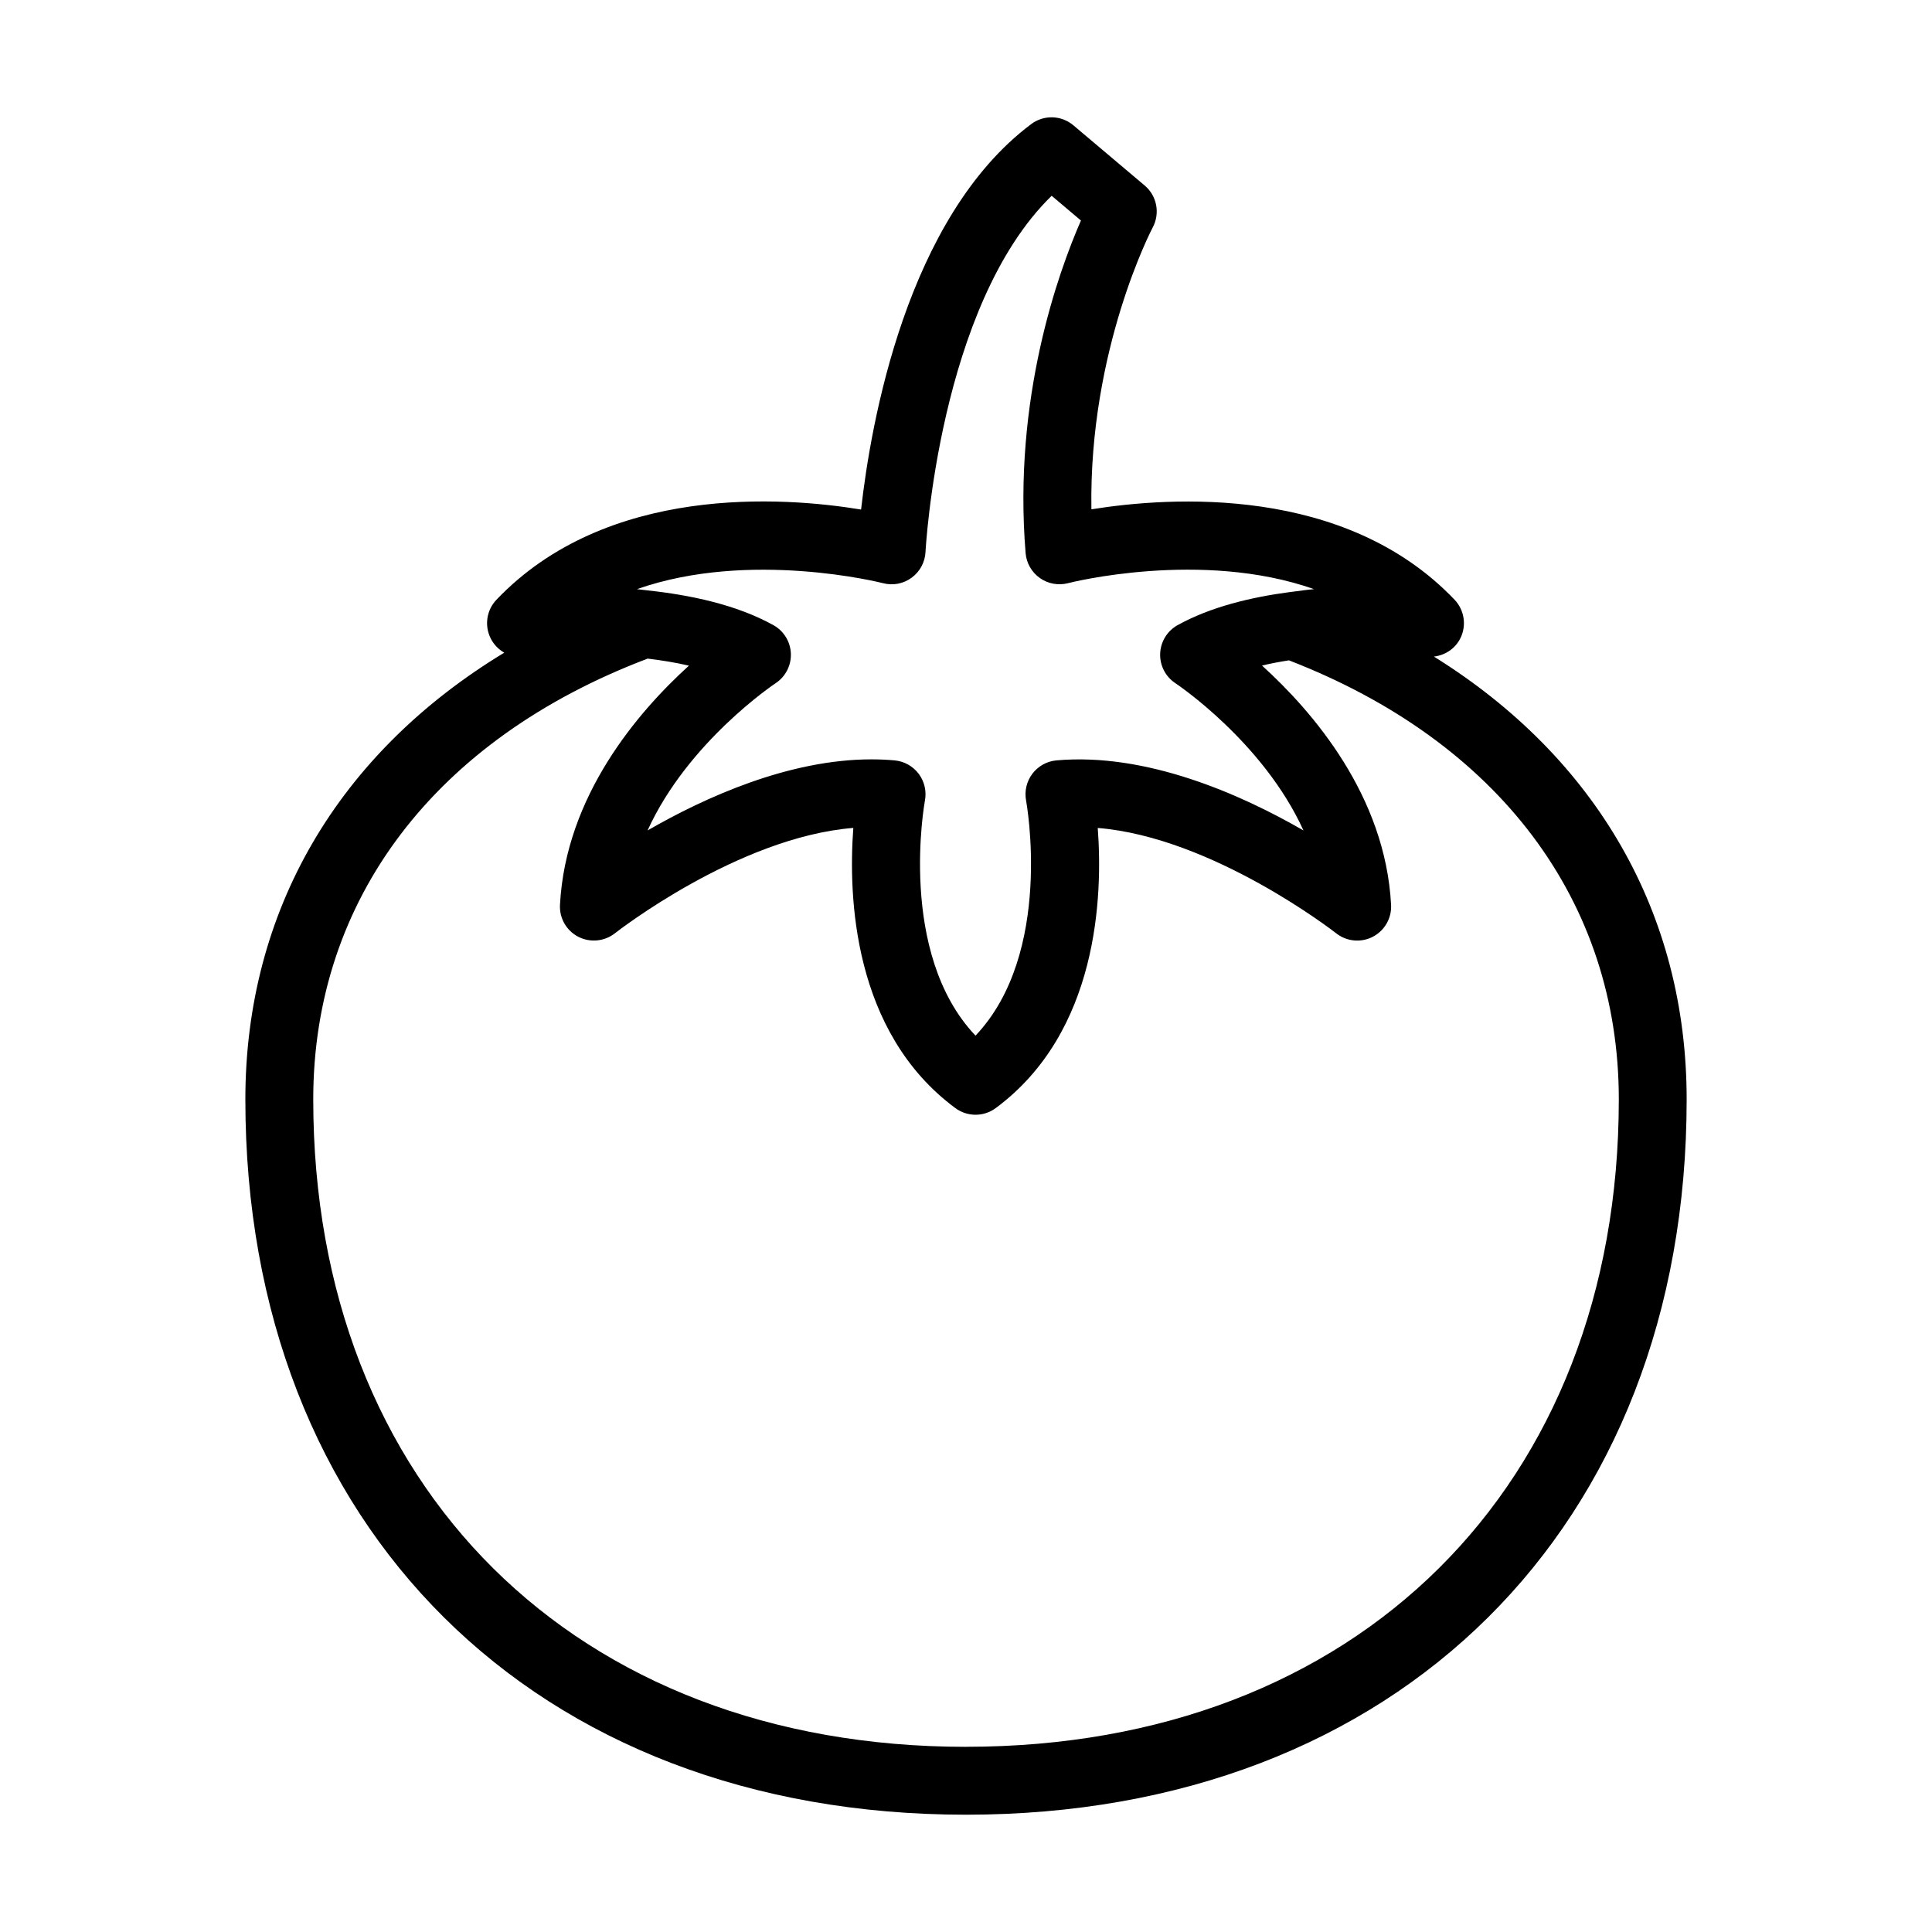
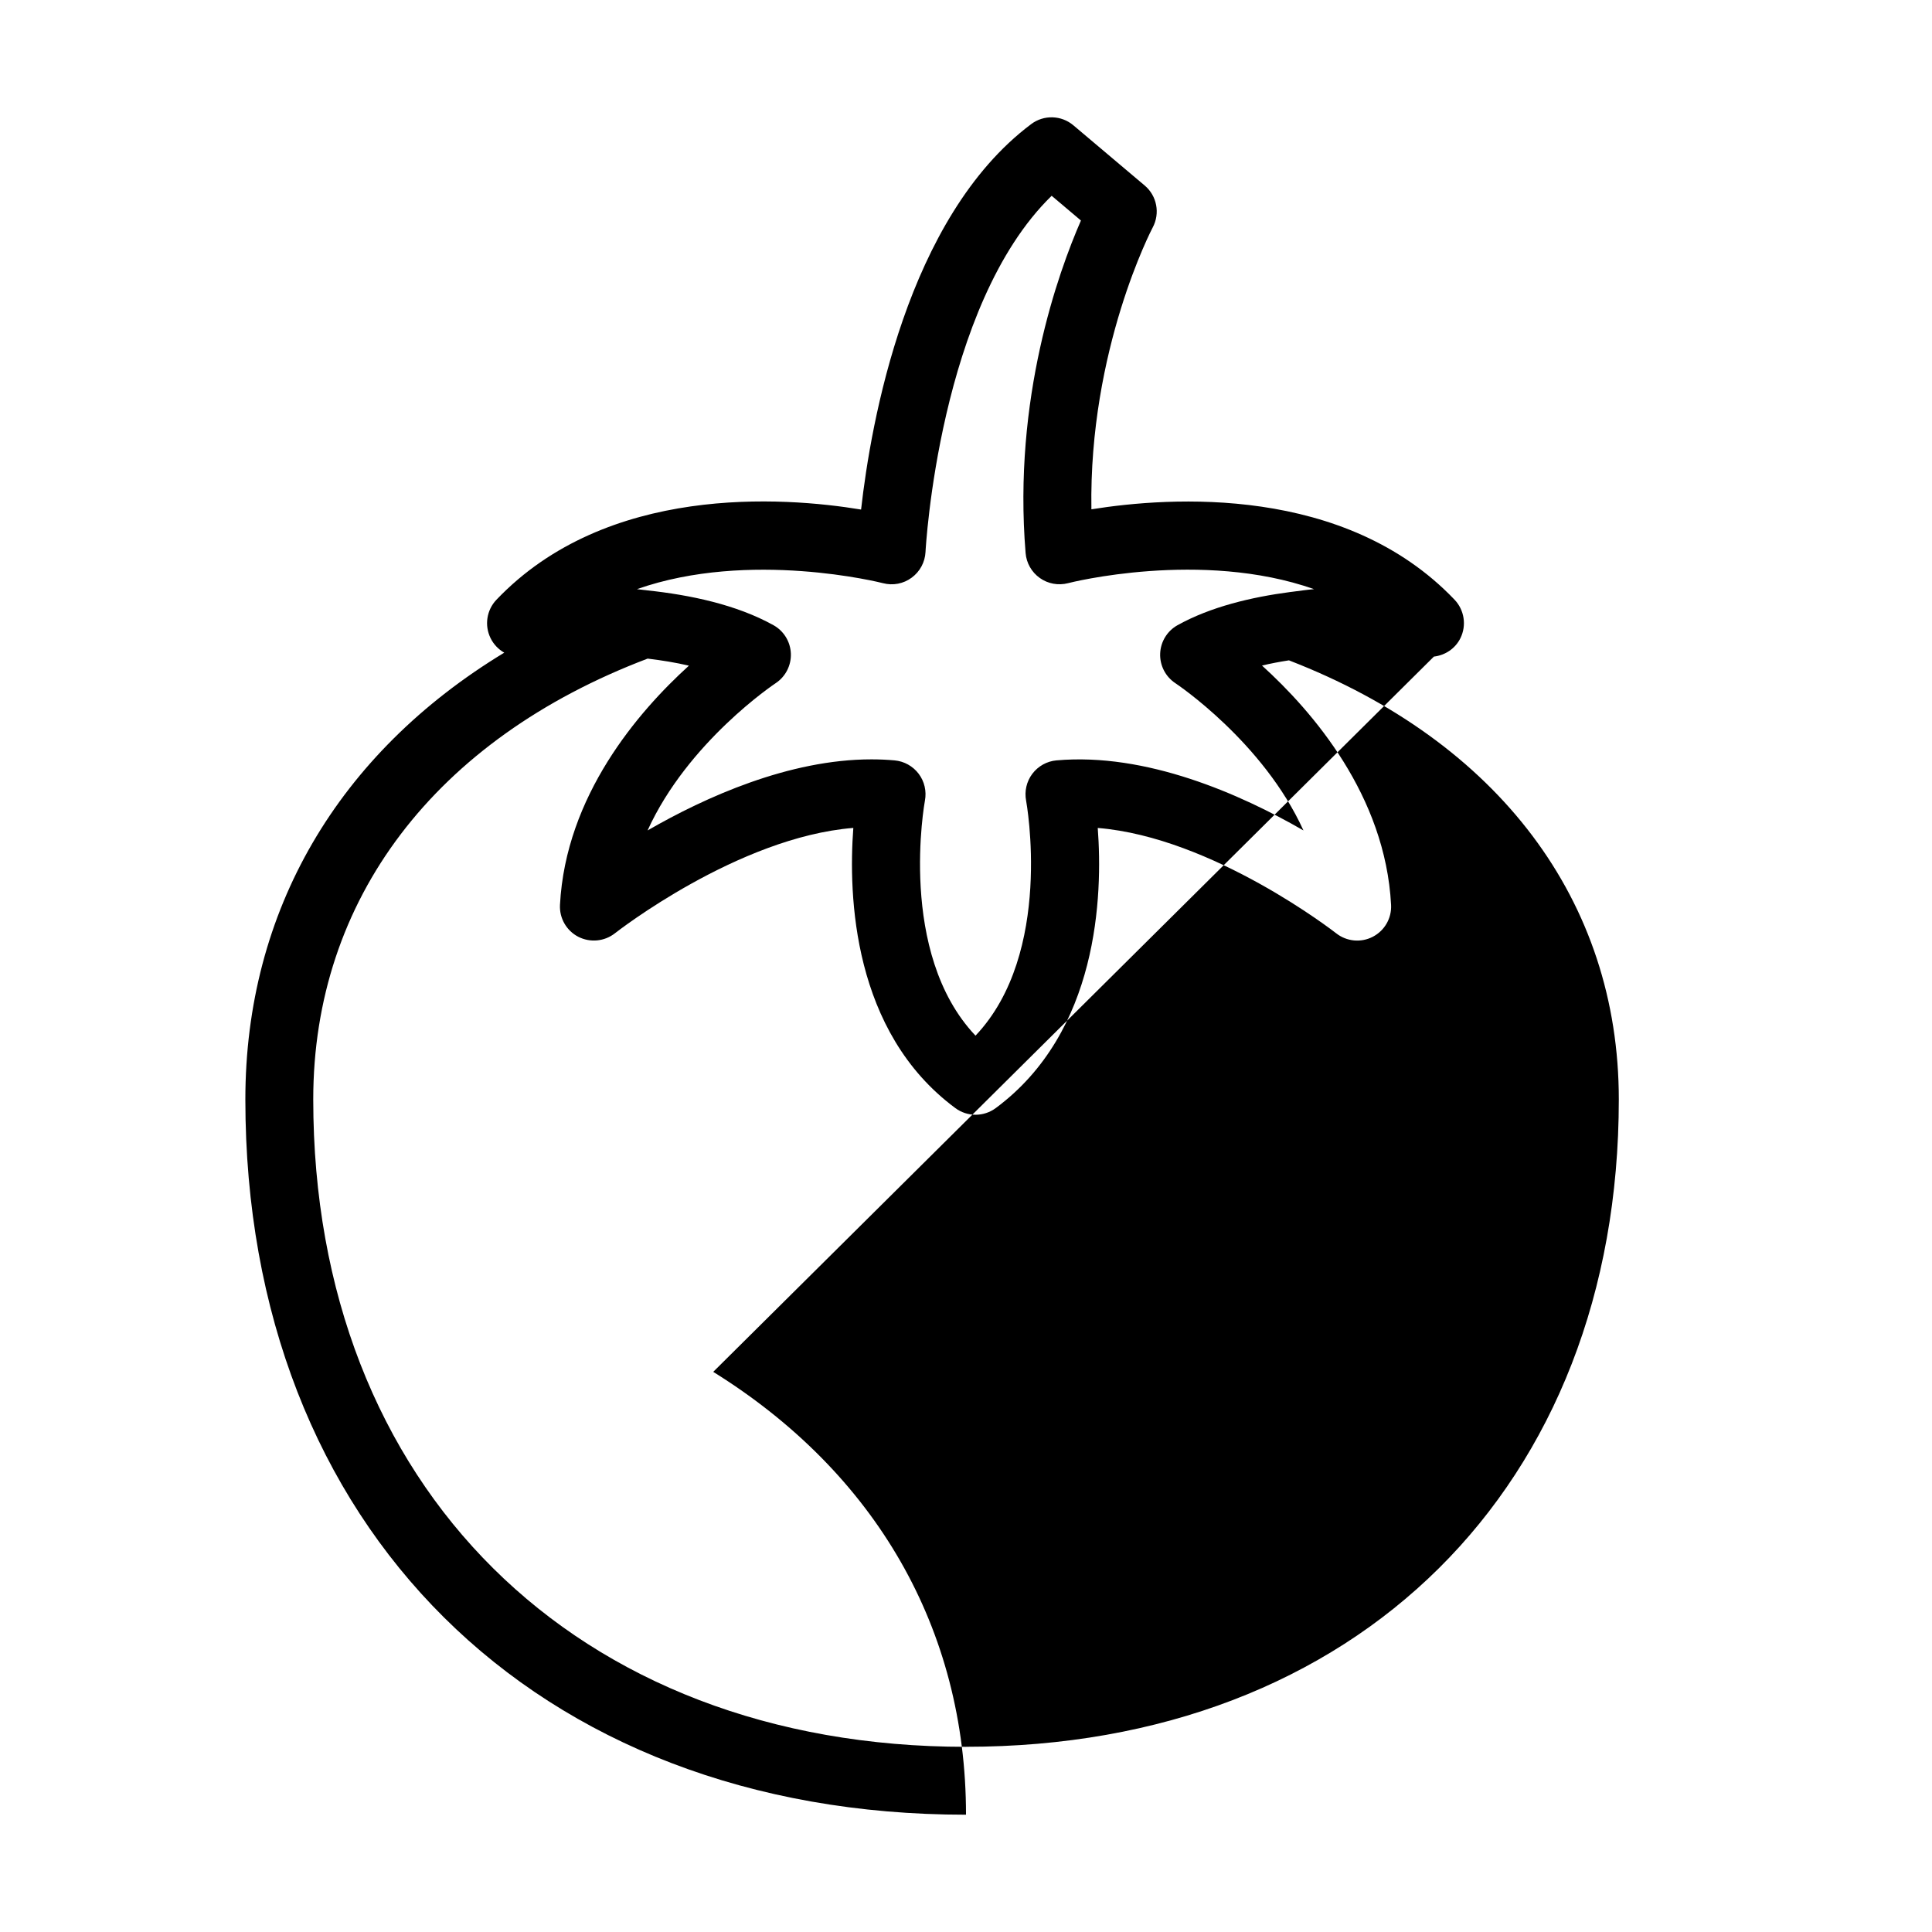
<svg xmlns="http://www.w3.org/2000/svg" fill="#000000" width="800px" height="800px" version="1.1" viewBox="144 144 512 512">
-   <path d="m524 318c2.977-0.344 5.672-2.117 7.035-4.894 1.66-3.383 1.035-7.441-1.562-10.176-29.066-30.469-75.355-27.305-96.242-23.957-0.691-42.383 16.07-74.355 16.25-74.695 2-3.742 1.117-8.383-2.125-11.113l-18.887-15.945c-3.203-2.715-7.856-2.848-11.203-0.324-33.02 24.766-42.496 79.238-45.07 102.14-20.707-3.418-67.391-6.766-96.629 23.898-2.606 2.731-3.231 6.793-1.562 10.184 0.812 1.656 2.094 2.973 3.625 3.848-44.031 26.691-68.609 68.395-68.609 118.39 0 113.38 76.754 189.56 190.98 189.56s190.98-76.18 190.98-189.56c0-49.32-24-90.617-66.988-117.36zm-146-19.453c2.641 0.695 5.426 0.156 7.602-1.457 2.184-1.598 3.531-4.102 3.668-6.809 0.031-0.684 3.559-65.305 33.43-94.395l7.762 6.555c-6 13.723-18.051 47.16-14.664 88.137 0.219 2.652 1.598 5.062 3.769 6.598 2.16 1.539 4.891 2.031 7.477 1.371 0.445-0.133 35.336-8.945 65.191 1.582-1.855 0.164-3.773 0.441-5.676 0.684-0.203 0.004-0.391 0.055-0.594 0.07-10.379 1.367-21.137 3.93-29.898 8.793-2.75 1.527-4.492 4.383-4.613 7.531-0.117 3.144 1.422 6.133 4.051 7.856 0.293 0.191 23.266 15.551 33.922 39.008-16.742-9.656-41.719-20.68-65.477-18.562-2.531 0.227-4.84 1.527-6.371 3.551-1.527 2.031-2.125 4.613-1.652 7.109 0.078 0.43 7.363 40.387-13.406 62.289-20.77-21.902-13.484-61.859-13.406-62.289 0.473-2.496-0.121-5.078-1.652-7.109-1.527-2.019-3.84-3.32-6.371-3.551-2.039-0.184-4.082-0.273-6.133-0.273-21.855 0-44.035 10.008-59.344 18.836 10.656-23.457 33.629-38.816 33.922-39.008 2.625-1.723 4.168-4.711 4.051-7.856-0.117-3.144-1.863-6-4.613-7.531-9.781-5.434-22.062-8.02-33.512-9.23-0.258-0.027-0.5-0.086-0.762-0.09-0.625-0.062-1.277-0.172-1.898-0.227 29.855-10.508 64.75-1.707 65.199-1.582zm22.004 308.38c-103.47 0-172.99-68.949-172.99-171.57 0-53.008 32.293-95.453 88.621-116.82 3.699 0.449 7.398 1.039 10.934 1.871-13.477 12.223-32.648 34.5-34.168 63.379-0.184 3.531 1.707 6.844 4.852 8.469 3.144 1.609 6.941 1.246 9.711-0.93 0.352-0.281 32.578-25.469 63.176-27.922-1.348 17.949-0.207 54.078 27.035 74.25 1.59 1.176 3.477 1.766 5.356 1.766 1.871 0 3.758-0.59 5.348-1.766 27.234-20.164 28.383-56.289 27.035-74.238 30.516 2.469 62.828 27.633 63.184 27.914 2.777 2.188 6.582 2.547 9.707 0.922 3.137-1.625 5.031-4.93 4.844-8.461-1.52-28.906-20.73-51.203-34.207-63.414 2.34-0.555 4.734-1.008 7.141-1.379 55.562 21.504 87.418 63.777 87.418 116.36-0.004 102.61-69.523 171.56-172.99 171.56z" />
+   <path d="m524 318c2.977-0.344 5.672-2.117 7.035-4.894 1.66-3.383 1.035-7.441-1.562-10.176-29.066-30.469-75.355-27.305-96.242-23.957-0.691-42.383 16.07-74.355 16.25-74.695 2-3.742 1.117-8.383-2.125-11.113l-18.887-15.945c-3.203-2.715-7.856-2.848-11.203-0.324-33.02 24.766-42.496 79.238-45.07 102.14-20.707-3.418-67.391-6.766-96.629 23.898-2.606 2.731-3.231 6.793-1.562 10.184 0.812 1.656 2.094 2.973 3.625 3.848-44.031 26.691-68.609 68.395-68.609 118.39 0 113.38 76.754 189.56 190.98 189.56c0-49.32-24-90.617-66.988-117.36zm-146-19.453c2.641 0.695 5.426 0.156 7.602-1.457 2.184-1.598 3.531-4.102 3.668-6.809 0.031-0.684 3.559-65.305 33.43-94.395l7.762 6.555c-6 13.723-18.051 47.16-14.664 88.137 0.219 2.652 1.598 5.062 3.769 6.598 2.16 1.539 4.891 2.031 7.477 1.371 0.445-0.133 35.336-8.945 65.191 1.582-1.855 0.164-3.773 0.441-5.676 0.684-0.203 0.004-0.391 0.055-0.594 0.07-10.379 1.367-21.137 3.93-29.898 8.793-2.75 1.527-4.492 4.383-4.613 7.531-0.117 3.144 1.422 6.133 4.051 7.856 0.293 0.191 23.266 15.551 33.922 39.008-16.742-9.656-41.719-20.68-65.477-18.562-2.531 0.227-4.84 1.527-6.371 3.551-1.527 2.031-2.125 4.613-1.652 7.109 0.078 0.43 7.363 40.387-13.406 62.289-20.77-21.902-13.484-61.859-13.406-62.289 0.473-2.496-0.121-5.078-1.652-7.109-1.527-2.019-3.84-3.32-6.371-3.551-2.039-0.184-4.082-0.273-6.133-0.273-21.855 0-44.035 10.008-59.344 18.836 10.656-23.457 33.629-38.816 33.922-39.008 2.625-1.723 4.168-4.711 4.051-7.856-0.117-3.144-1.863-6-4.613-7.531-9.781-5.434-22.062-8.02-33.512-9.23-0.258-0.027-0.5-0.086-0.762-0.09-0.625-0.062-1.277-0.172-1.898-0.227 29.855-10.508 64.75-1.707 65.199-1.582zm22.004 308.38c-103.47 0-172.99-68.949-172.99-171.57 0-53.008 32.293-95.453 88.621-116.82 3.699 0.449 7.398 1.039 10.934 1.871-13.477 12.223-32.648 34.5-34.168 63.379-0.184 3.531 1.707 6.844 4.852 8.469 3.144 1.609 6.941 1.246 9.711-0.93 0.352-0.281 32.578-25.469 63.176-27.922-1.348 17.949-0.207 54.078 27.035 74.25 1.59 1.176 3.477 1.766 5.356 1.766 1.871 0 3.758-0.59 5.348-1.766 27.234-20.164 28.383-56.289 27.035-74.238 30.516 2.469 62.828 27.633 63.184 27.914 2.777 2.188 6.582 2.547 9.707 0.922 3.137-1.625 5.031-4.93 4.844-8.461-1.52-28.906-20.73-51.203-34.207-63.414 2.34-0.555 4.734-1.008 7.141-1.379 55.562 21.504 87.418 63.777 87.418 116.36-0.004 102.61-69.523 171.56-172.99 171.56z" />
</svg>